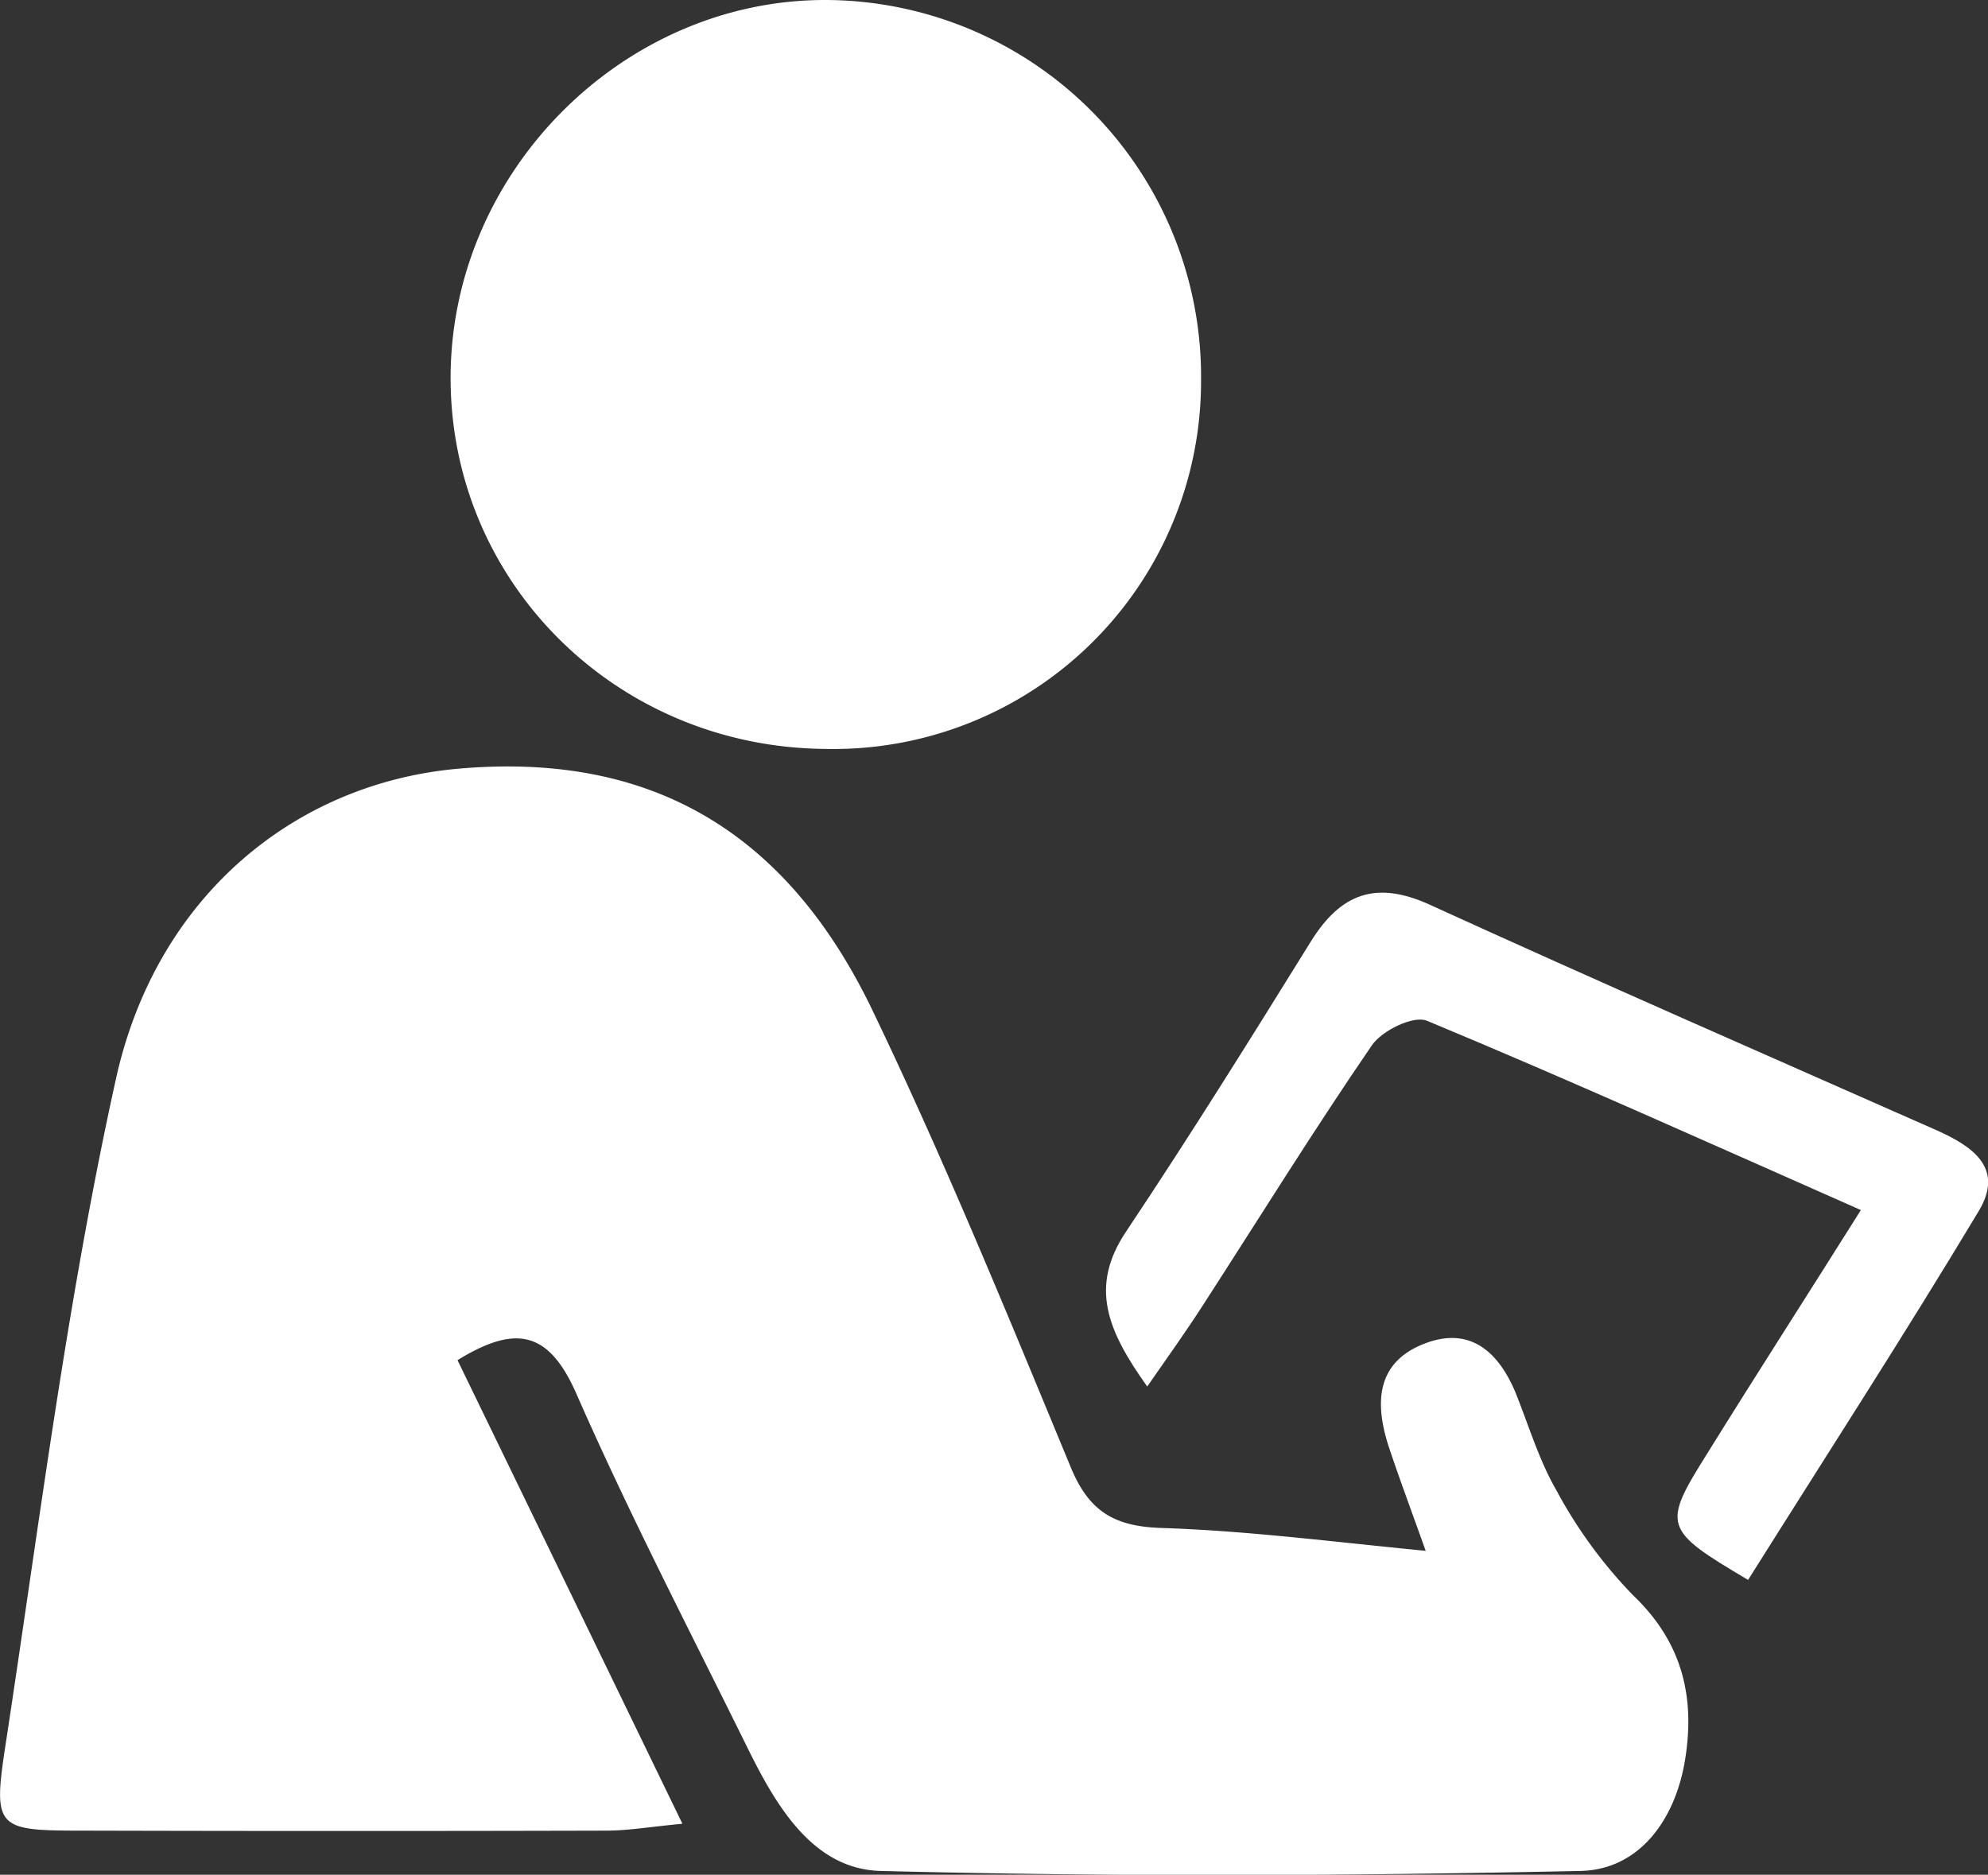
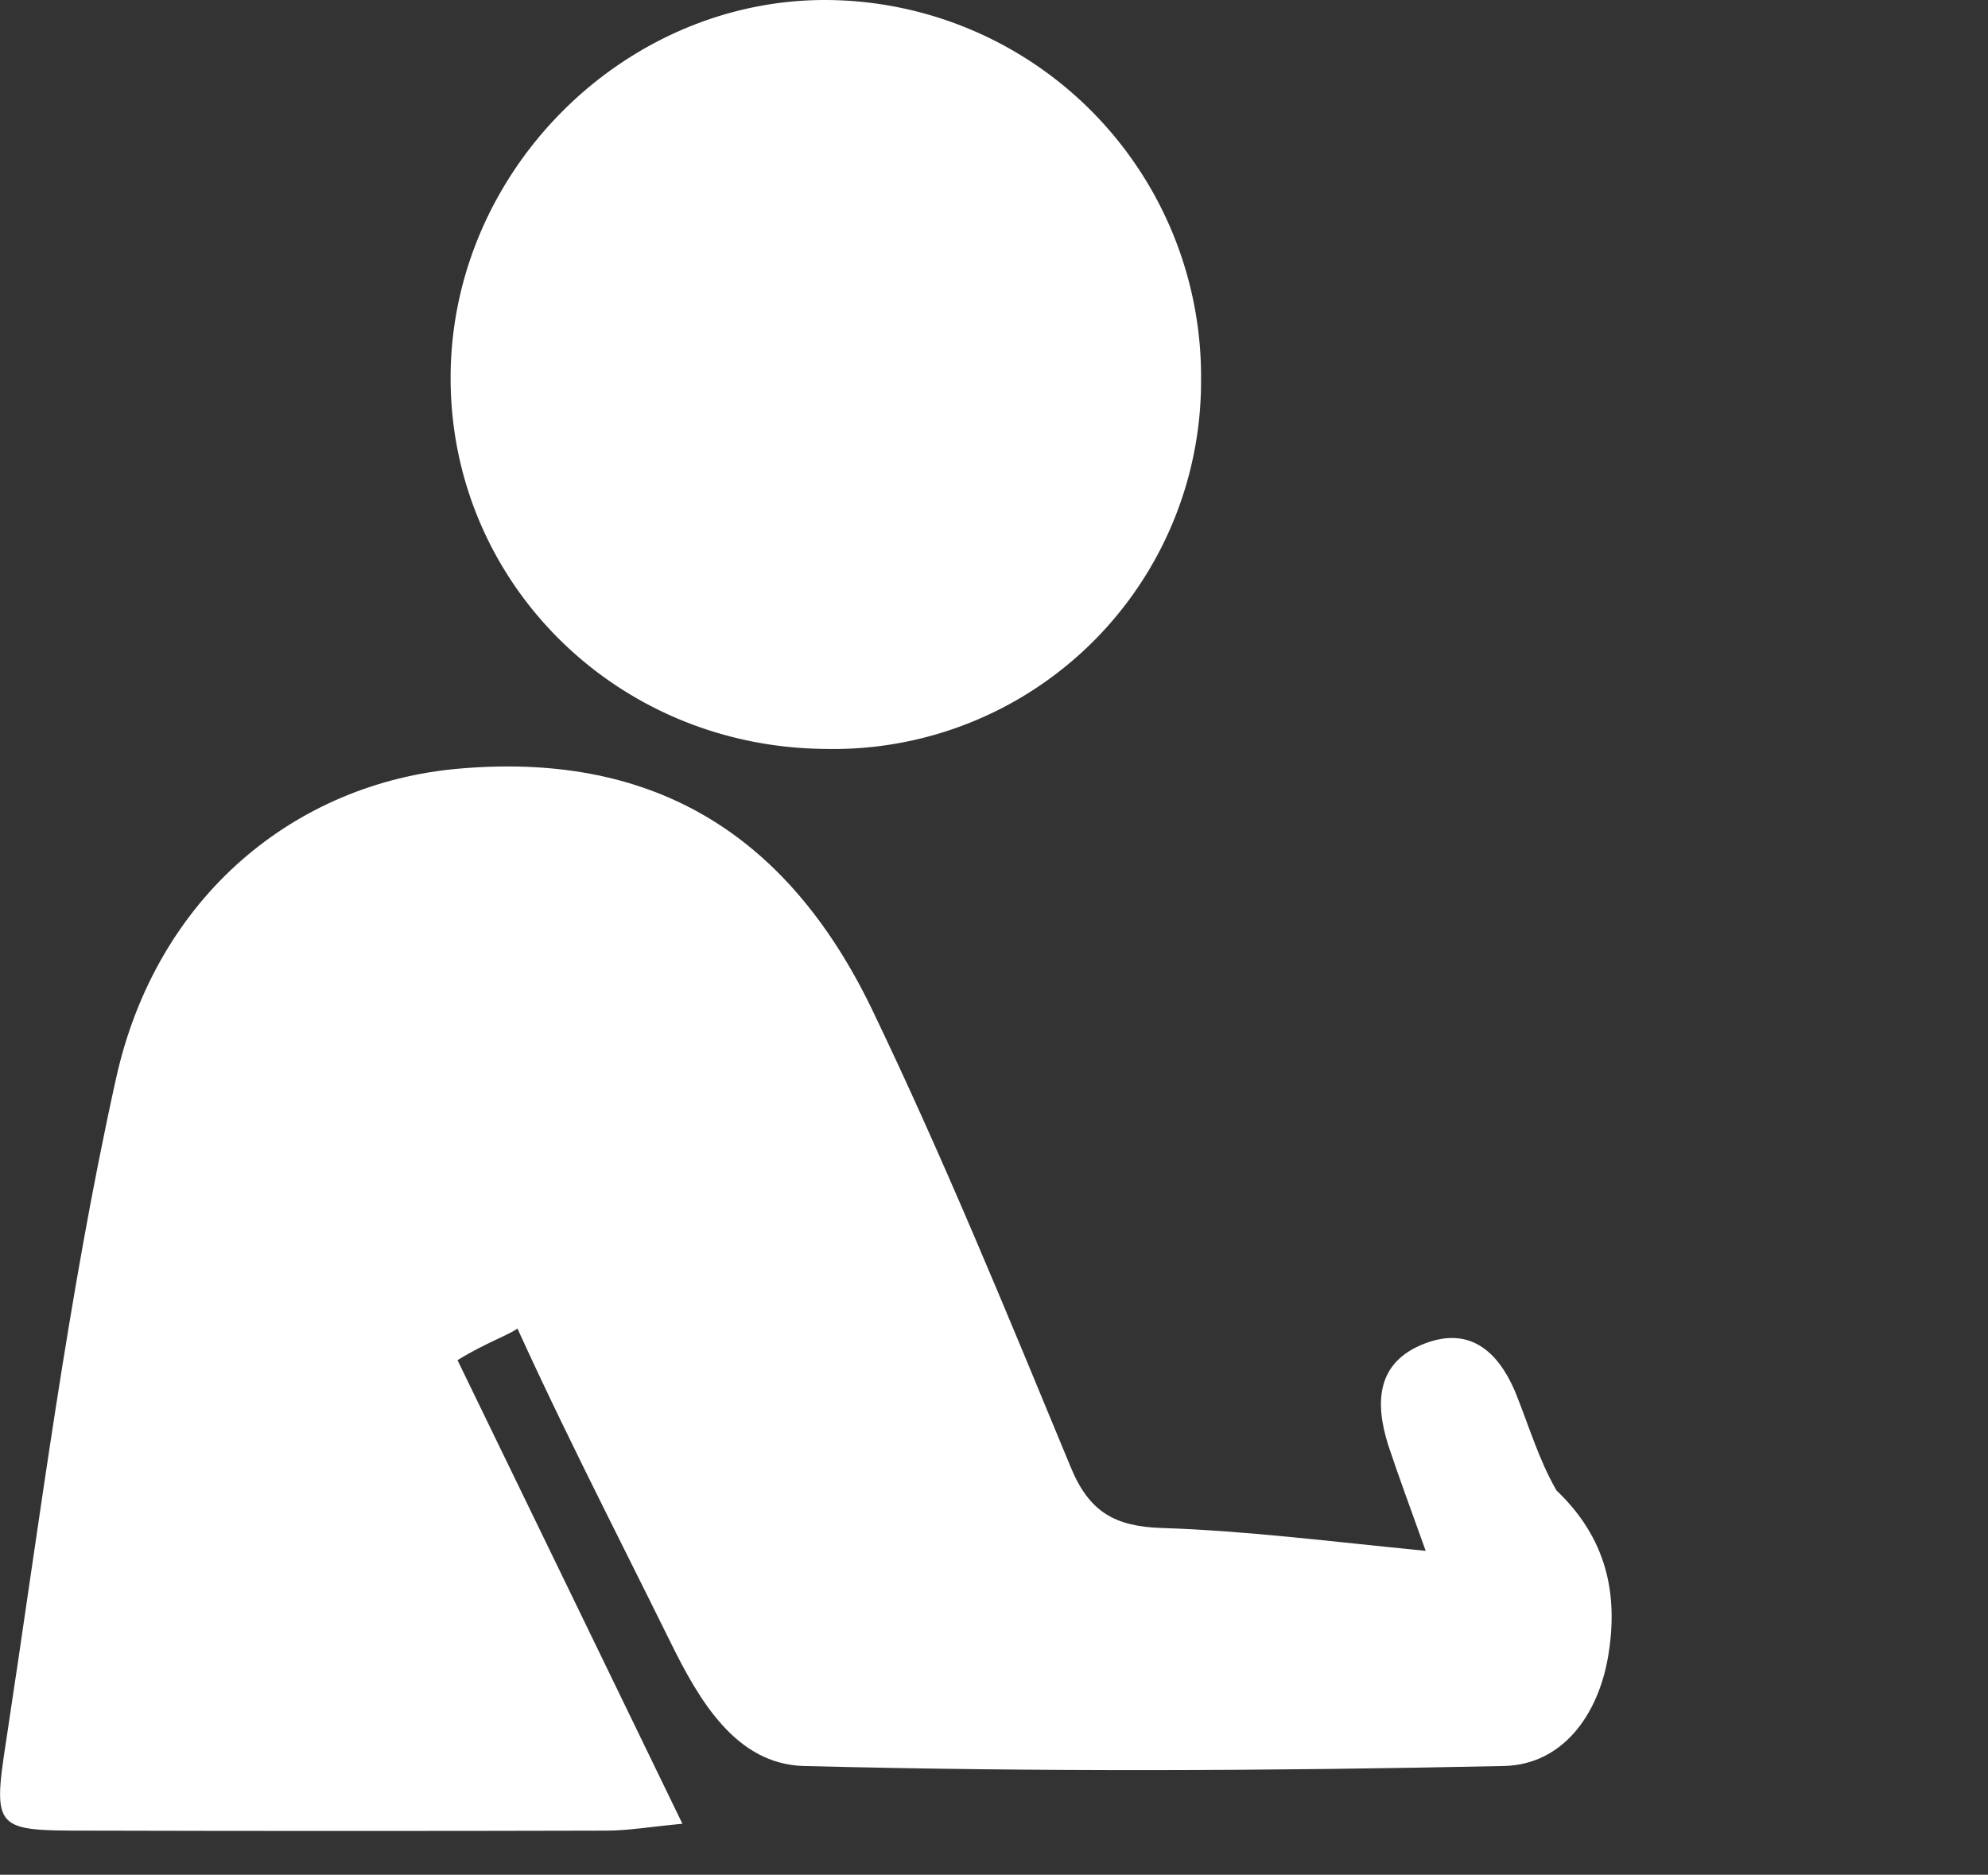
<svg xmlns="http://www.w3.org/2000/svg" viewBox="0 0 147 138.63">
  <rect x="0" y="0" width="147" height="138.63" fill="#333333" stroke="none" />
  <defs>
    <style>.cls-1{fill:#fff;}</style>
  </defs>
  <title>physio</title>
  <g id="Layer_2" data-name="Layer 2">
    <g id="Layer_1-2" data-name="Layer 1">
-       <path class="cls-1" d="M33.83,100.58l8.25,17,8.38,17.28c-2.5.24-4.05.51-5.6.51q-19.25.05-38.49,0c-6.67,0-6.93-.06-5.93-6.54C2.94,112.44,5,95.93,8.58,79.75c3-13.53,13.3-21.86,25.34-22.91C47.84,55.62,58,61.23,64.47,74.62c5.33,11.09,10,22.51,14.71,33.89,1.35,3.27,3.23,4.37,6.72,4.48,6.24.2,12.46,1,19.52,1.69-1.14-3.2-2-5.49-2.77-7.82-1-3.17-.87-6.14,2.7-7.51,3.31-1.27,5.39.56,6.66,3.5,1,2.45,1.76,5.08,3.08,7.36a34.66,34.66,0,0,0,5.67,7.76c3.68,3.51,4.61,7.61,3.82,12.28-.74,4.35-3.38,8-7.7,8.1-17.26.37-34.53.44-51.78,0-5-.14-7.72-4.83-9.84-9.13-4.27-8.66-8.73-17.25-12.61-26.09C40.62,98.49,38.23,97.87,33.83,100.58Z" />
+       <path class="cls-1" d="M33.83,100.58l8.25,17,8.38,17.28c-2.5.24-4.05.51-5.6.51q-19.25.05-38.49,0c-6.67,0-6.93-.06-5.93-6.54C2.94,112.44,5,95.93,8.58,79.75c3-13.53,13.3-21.86,25.34-22.91C47.84,55.62,58,61.23,64.47,74.62c5.33,11.09,10,22.51,14.71,33.89,1.35,3.27,3.23,4.37,6.72,4.48,6.24.2,12.46,1,19.52,1.69-1.14-3.2-2-5.49-2.77-7.82-1-3.17-.87-6.14,2.7-7.51,3.31-1.27,5.39.56,6.66,3.5,1,2.45,1.76,5.08,3.08,7.36c3.68,3.51,4.61,7.61,3.82,12.28-.74,4.35-3.38,8-7.7,8.1-17.26.37-34.53.44-51.78,0-5-.14-7.72-4.83-9.84-9.13-4.27-8.66-8.73-17.25-12.61-26.09C40.62,98.49,38.23,97.87,33.83,100.58Z" />
      <path class="cls-1" d="M61,55.38C45.51,55.24,33.25,43,33.32,27.82S46.11,0,61,0A27.85,27.85,0,0,1,88.81,28.11,27.19,27.19,0,0,1,61,55.38Z" />
-       <path class="cls-1" d="M137.6,89.48c-11.09-4.9-21.53-9.61-32.09-14-1-.41-3.33.73-4.07,1.82-4.32,6.3-8.35,12.81-12.5,19.23-1.21,1.88-2.51,3.7-4.11,6-2.94-4.13-4.3-7.36-1.57-11.45,4.71-7.05,9.2-14.25,13.67-21.46,2.21-3.56,4.82-4.53,8.79-2.72,12.4,5.66,24.9,11.12,37.37,16.63,2.67,1.18,5.16,2.77,3.24,6-5.53,9.21-11.37,18.23-17.07,27.3-6.28-3.72-6.38-4-3-9.38C129.84,101.68,133.5,96,137.6,89.48Z" />
    </g>
  </g>
</svg>